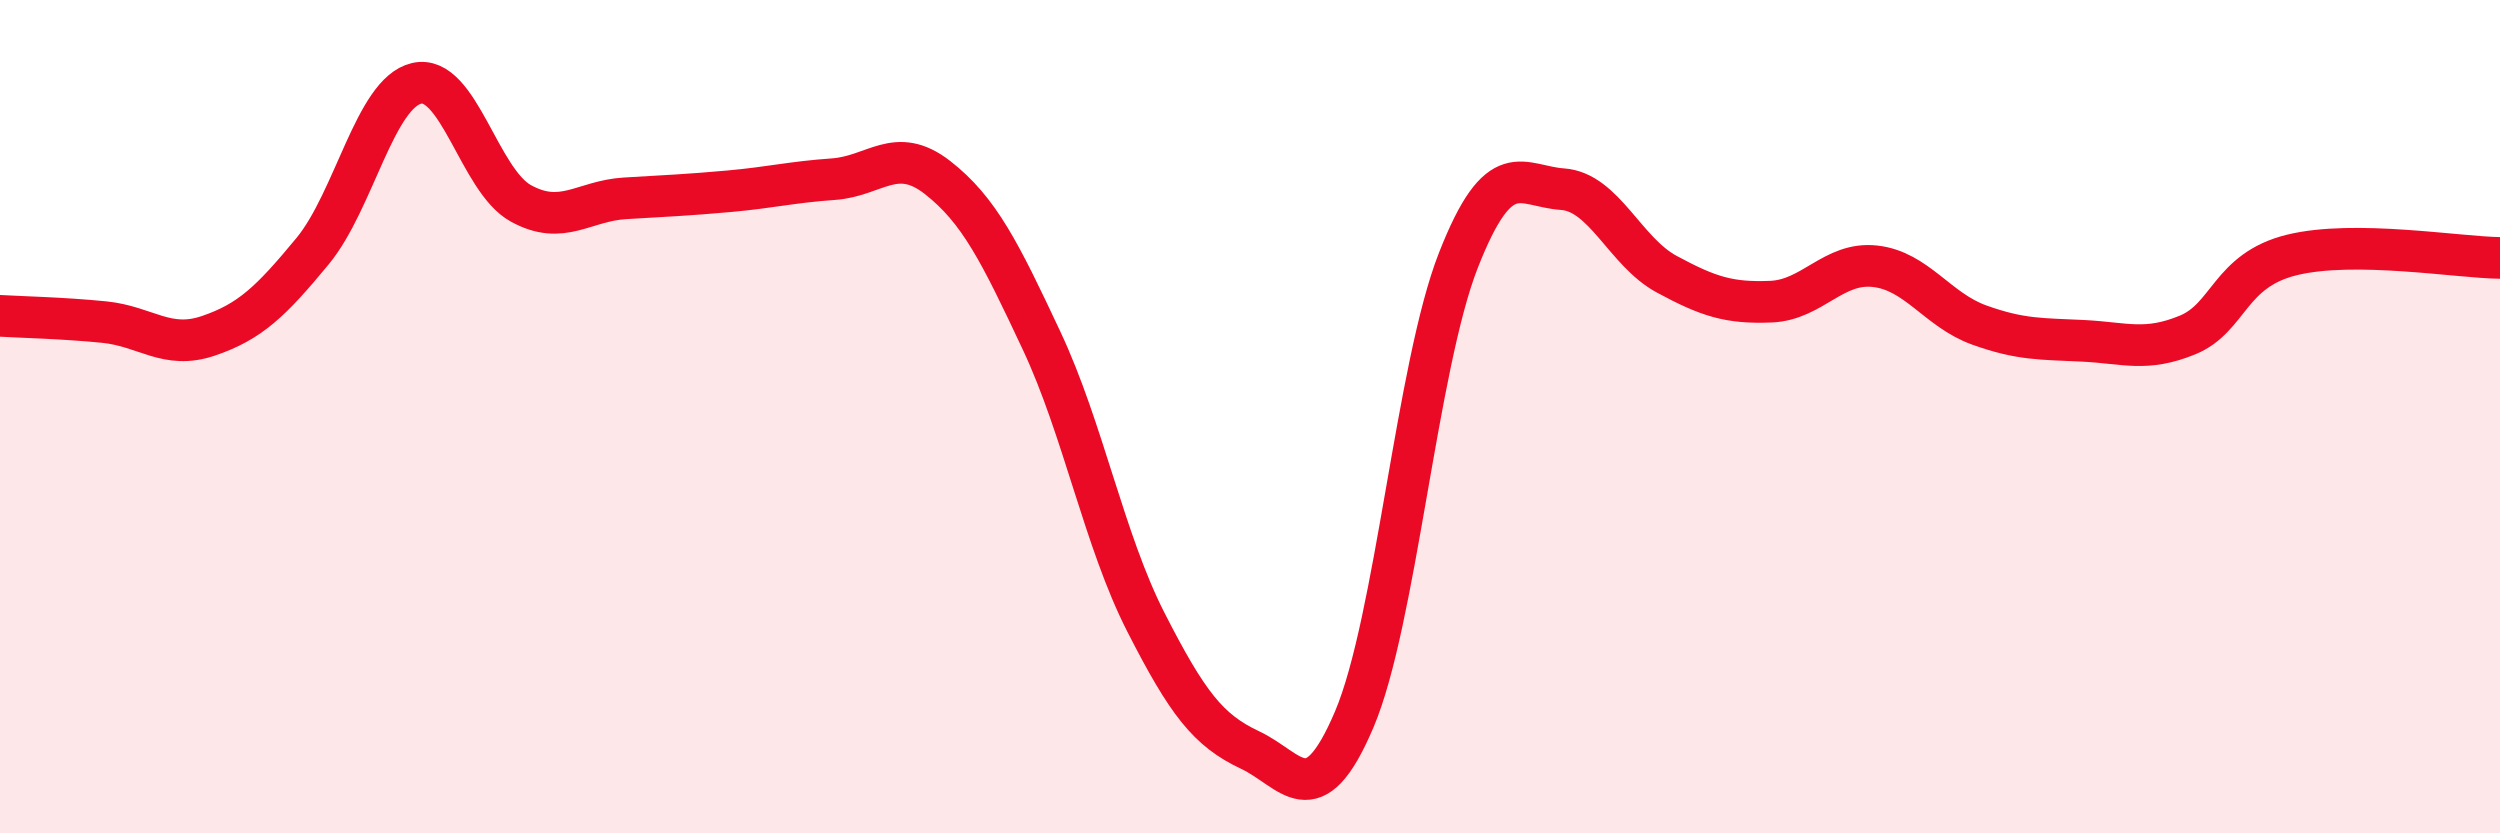
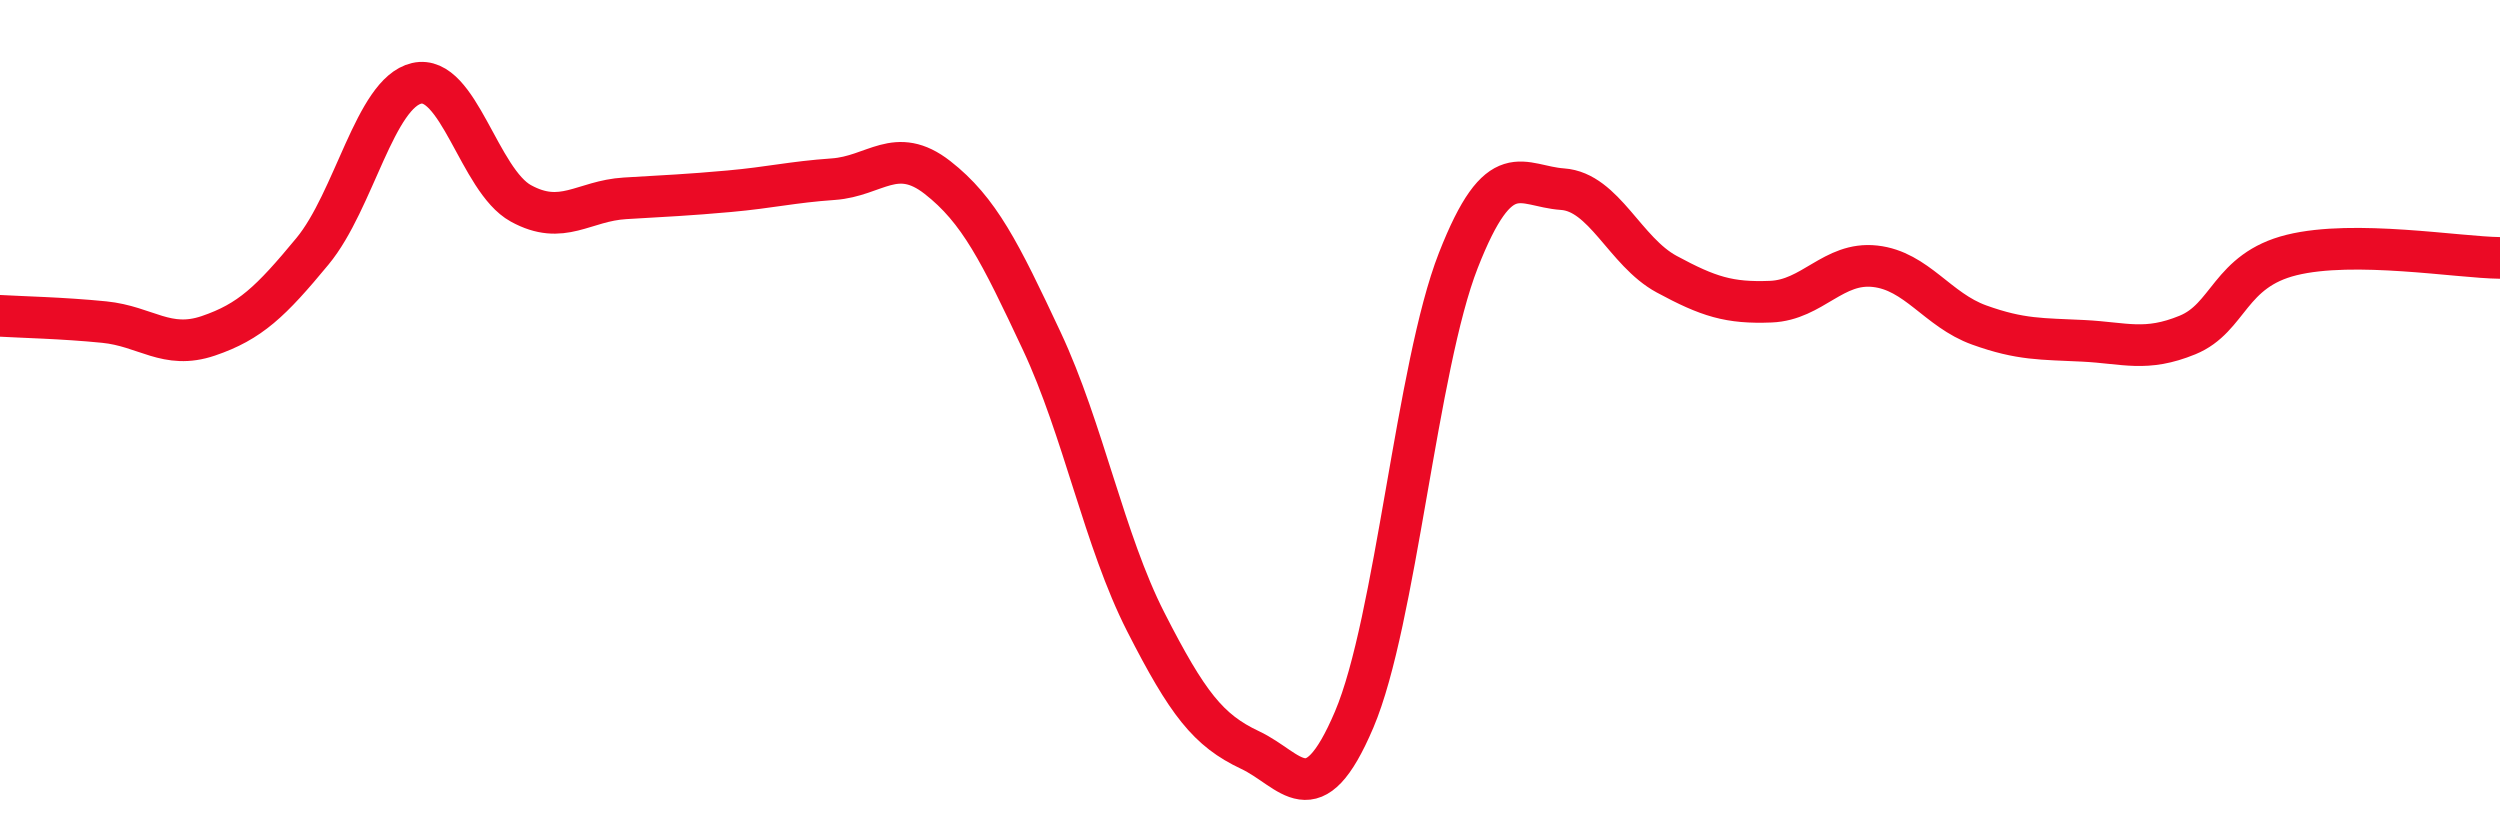
<svg xmlns="http://www.w3.org/2000/svg" width="60" height="20" viewBox="0 0 60 20">
-   <path d="M 0,7.58 C 0.5,7.61 1.5,7.63 2.5,7.73 C 3.5,7.83 4,8.4 5,8.06 C 6,7.72 6.5,7.24 7.5,6.03 C 8.5,4.82 9,2.23 10,2 C 11,1.77 11.5,4.33 12.5,4.88 C 13.5,5.43 14,4.82 15,4.76 C 16,4.7 16.5,4.68 17.5,4.59 C 18.5,4.5 19,4.37 20,4.3 C 21,4.23 21.5,3.48 22.5,4.26 C 23.5,5.04 24,6.05 25,8.18 C 26,10.31 26.5,12.97 27.5,14.93 C 28.5,16.89 29,17.53 30,18 C 31,18.47 31.5,19.62 32.5,17.27 C 33.5,14.92 34,8.8 35,6.25 C 36,3.7 36.5,4.47 37.5,4.54 C 38.5,4.61 39,6.04 40,6.58 C 41,7.12 41.5,7.28 42.5,7.24 C 43.5,7.2 44,6.28 45,6.39 C 46,6.5 46.5,7.44 47.5,7.8 C 48.5,8.16 49,8.13 50,8.18 C 51,8.23 51.5,8.45 52.5,8.04 C 53.5,7.63 53.5,6.49 55,6.12 C 56.5,5.75 59,6.18 60,6.19L60 20L0 20Z" fill="#EB0A25" opacity="0.1" stroke-linecap="round" stroke-linejoin="round" />
  <path d="M 0,7.58 C 0.5,7.61 1.5,7.63 2.5,7.73 C 3.5,7.83 4,8.4 5,8.06 C 6,7.72 6.5,7.24 7.5,6.03 C 8.5,4.82 9,2.23 10,2 C 11,1.77 11.5,4.33 12.5,4.88 C 13.5,5.43 14,4.82 15,4.76 C 16,4.7 16.5,4.68 17.5,4.59 C 18.5,4.5 19,4.37 20,4.3 C 21,4.23 21.5,3.48 22.5,4.26 C 23.5,5.04 24,6.05 25,8.18 C 26,10.31 26.5,12.97 27.5,14.93 C 28.5,16.89 29,17.53 30,18 C 31,18.47 31.5,19.62 32.5,17.27 C 33.5,14.92 34,8.8 35,6.25 C 36,3.7 36.5,4.47 37.5,4.54 C 38.5,4.61 39,6.04 40,6.58 C 41,7.12 41.5,7.28 42.5,7.24 C 43.5,7.2 44,6.28 45,6.39 C 46,6.5 46.5,7.44 47.5,7.8 C 48.5,8.16 49,8.13 50,8.18 C 51,8.23 51.5,8.45 52.5,8.04 C 53.5,7.63 53.5,6.49 55,6.12 C 56.5,5.75 59,6.18 60,6.19" stroke="#EB0A25" stroke-width="1" fill="none" stroke-linecap="round" stroke-linejoin="round" />
</svg>